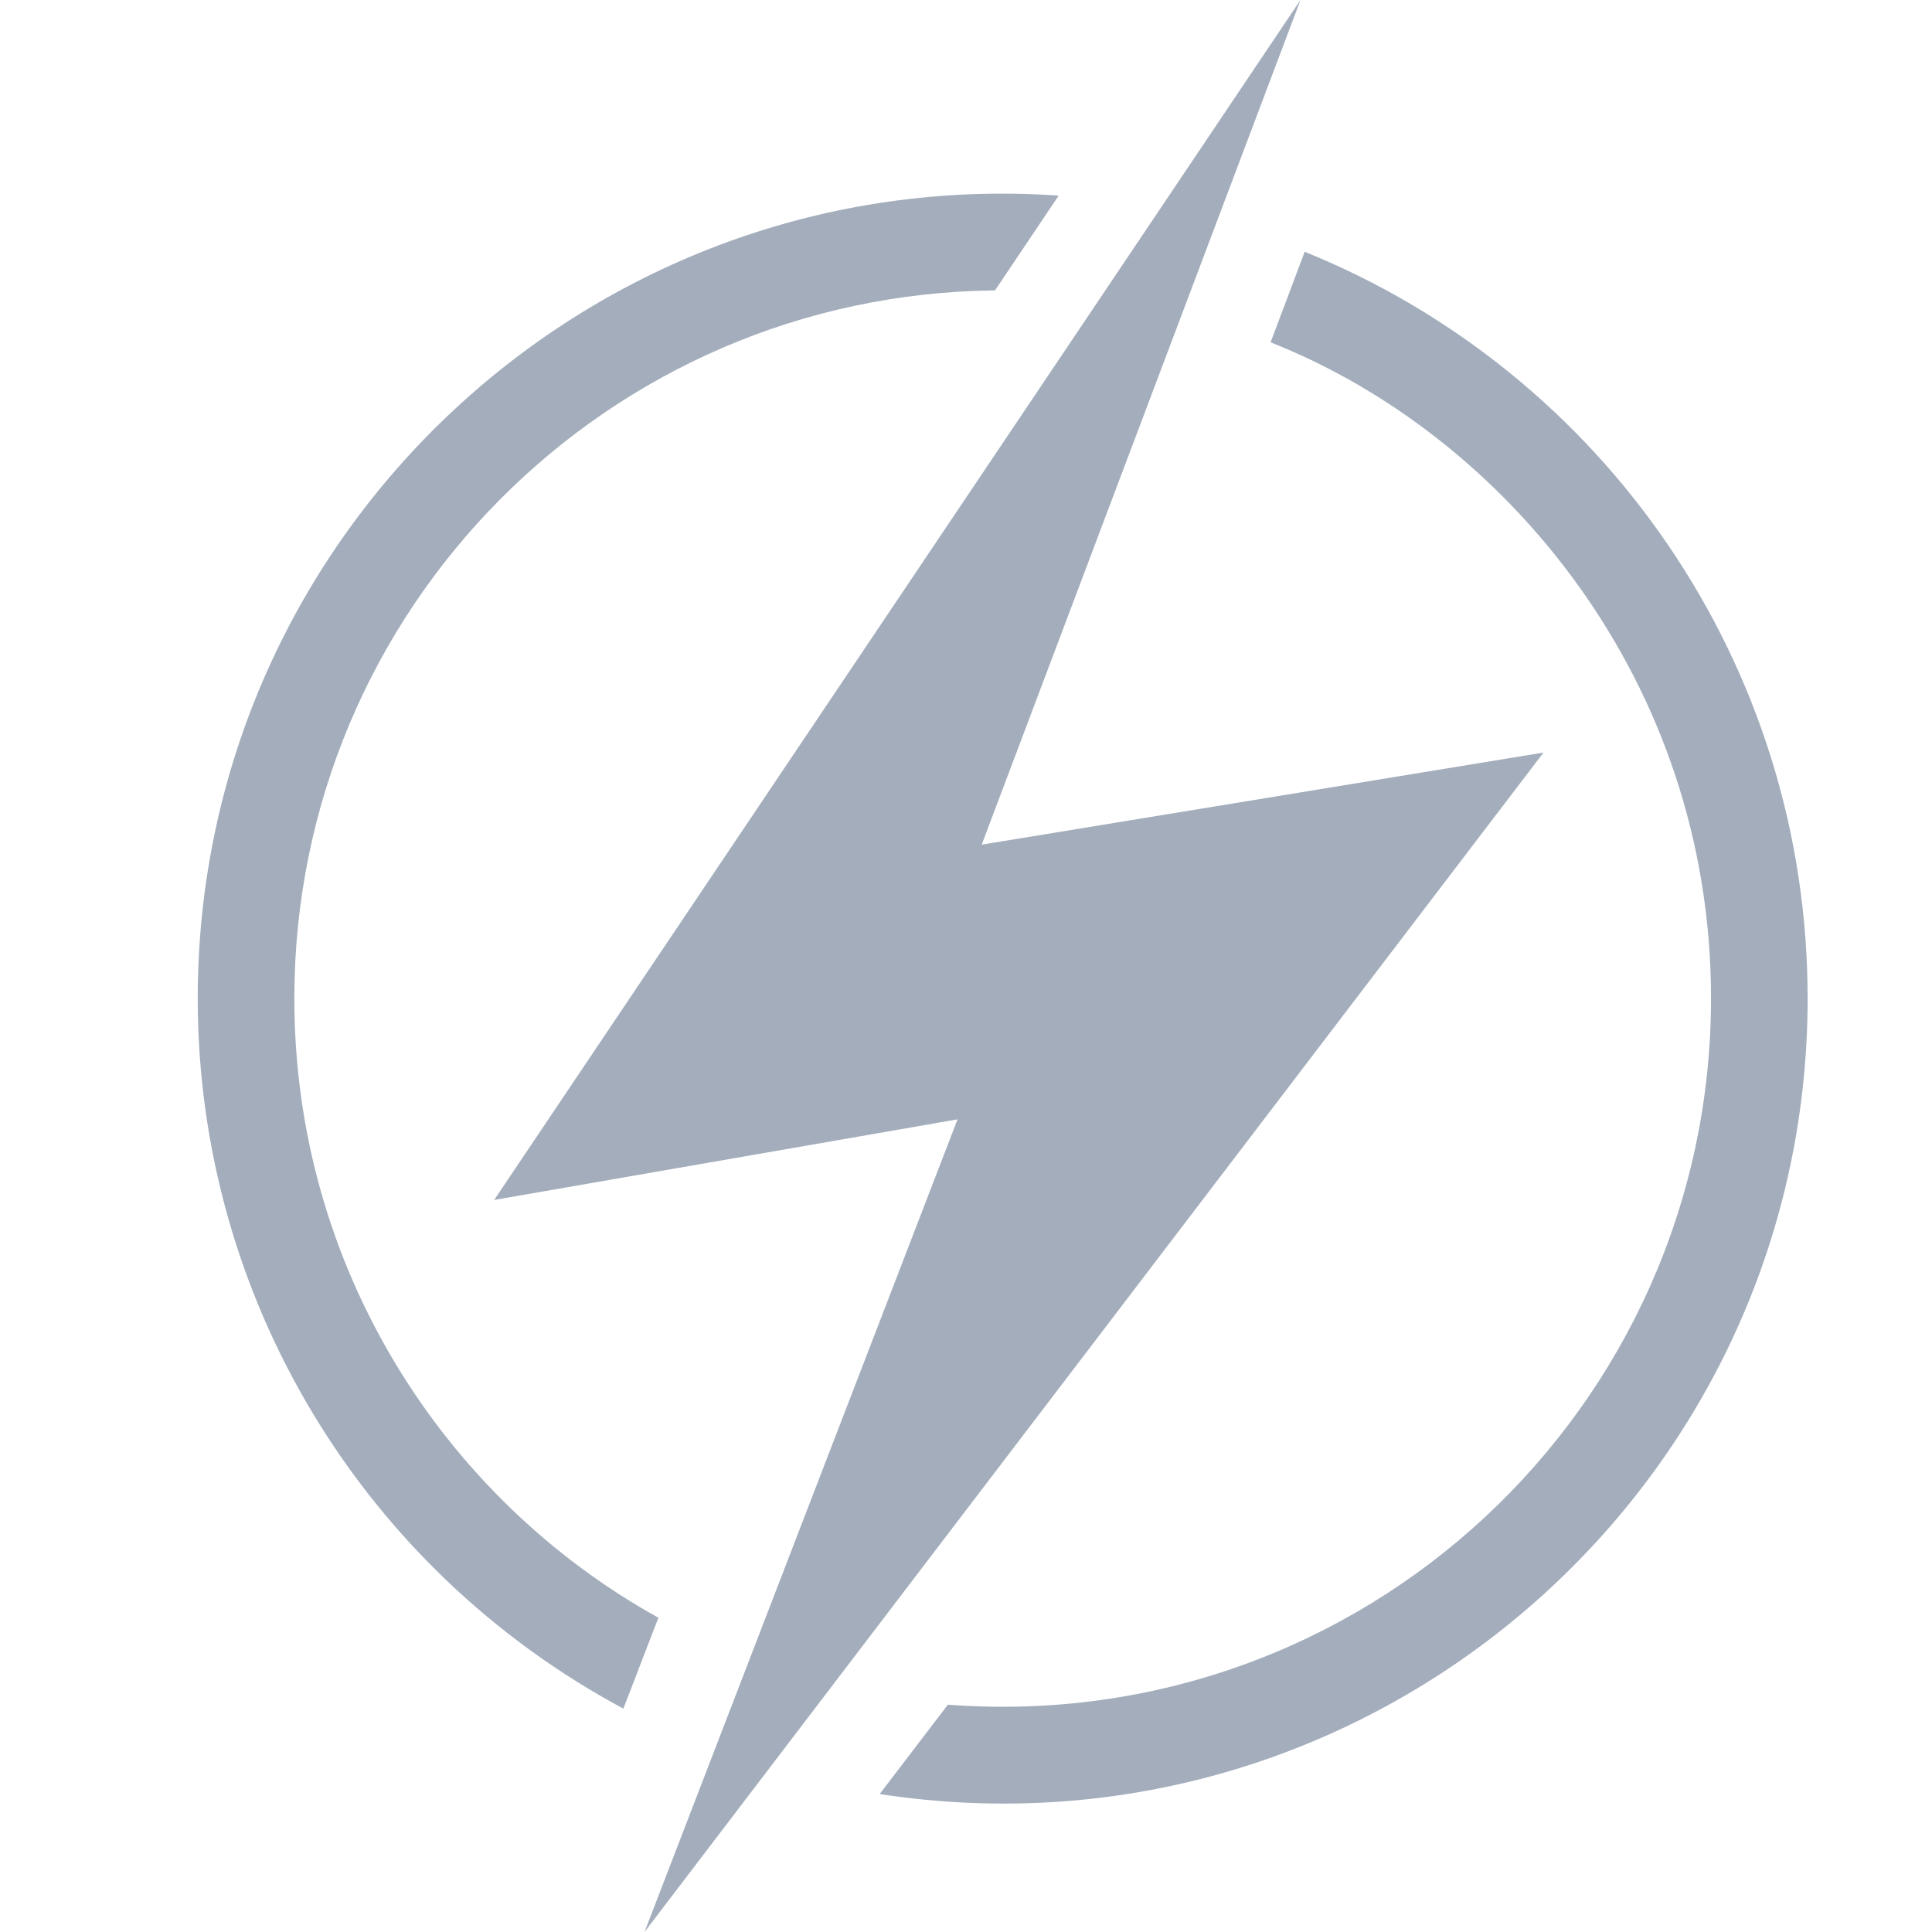
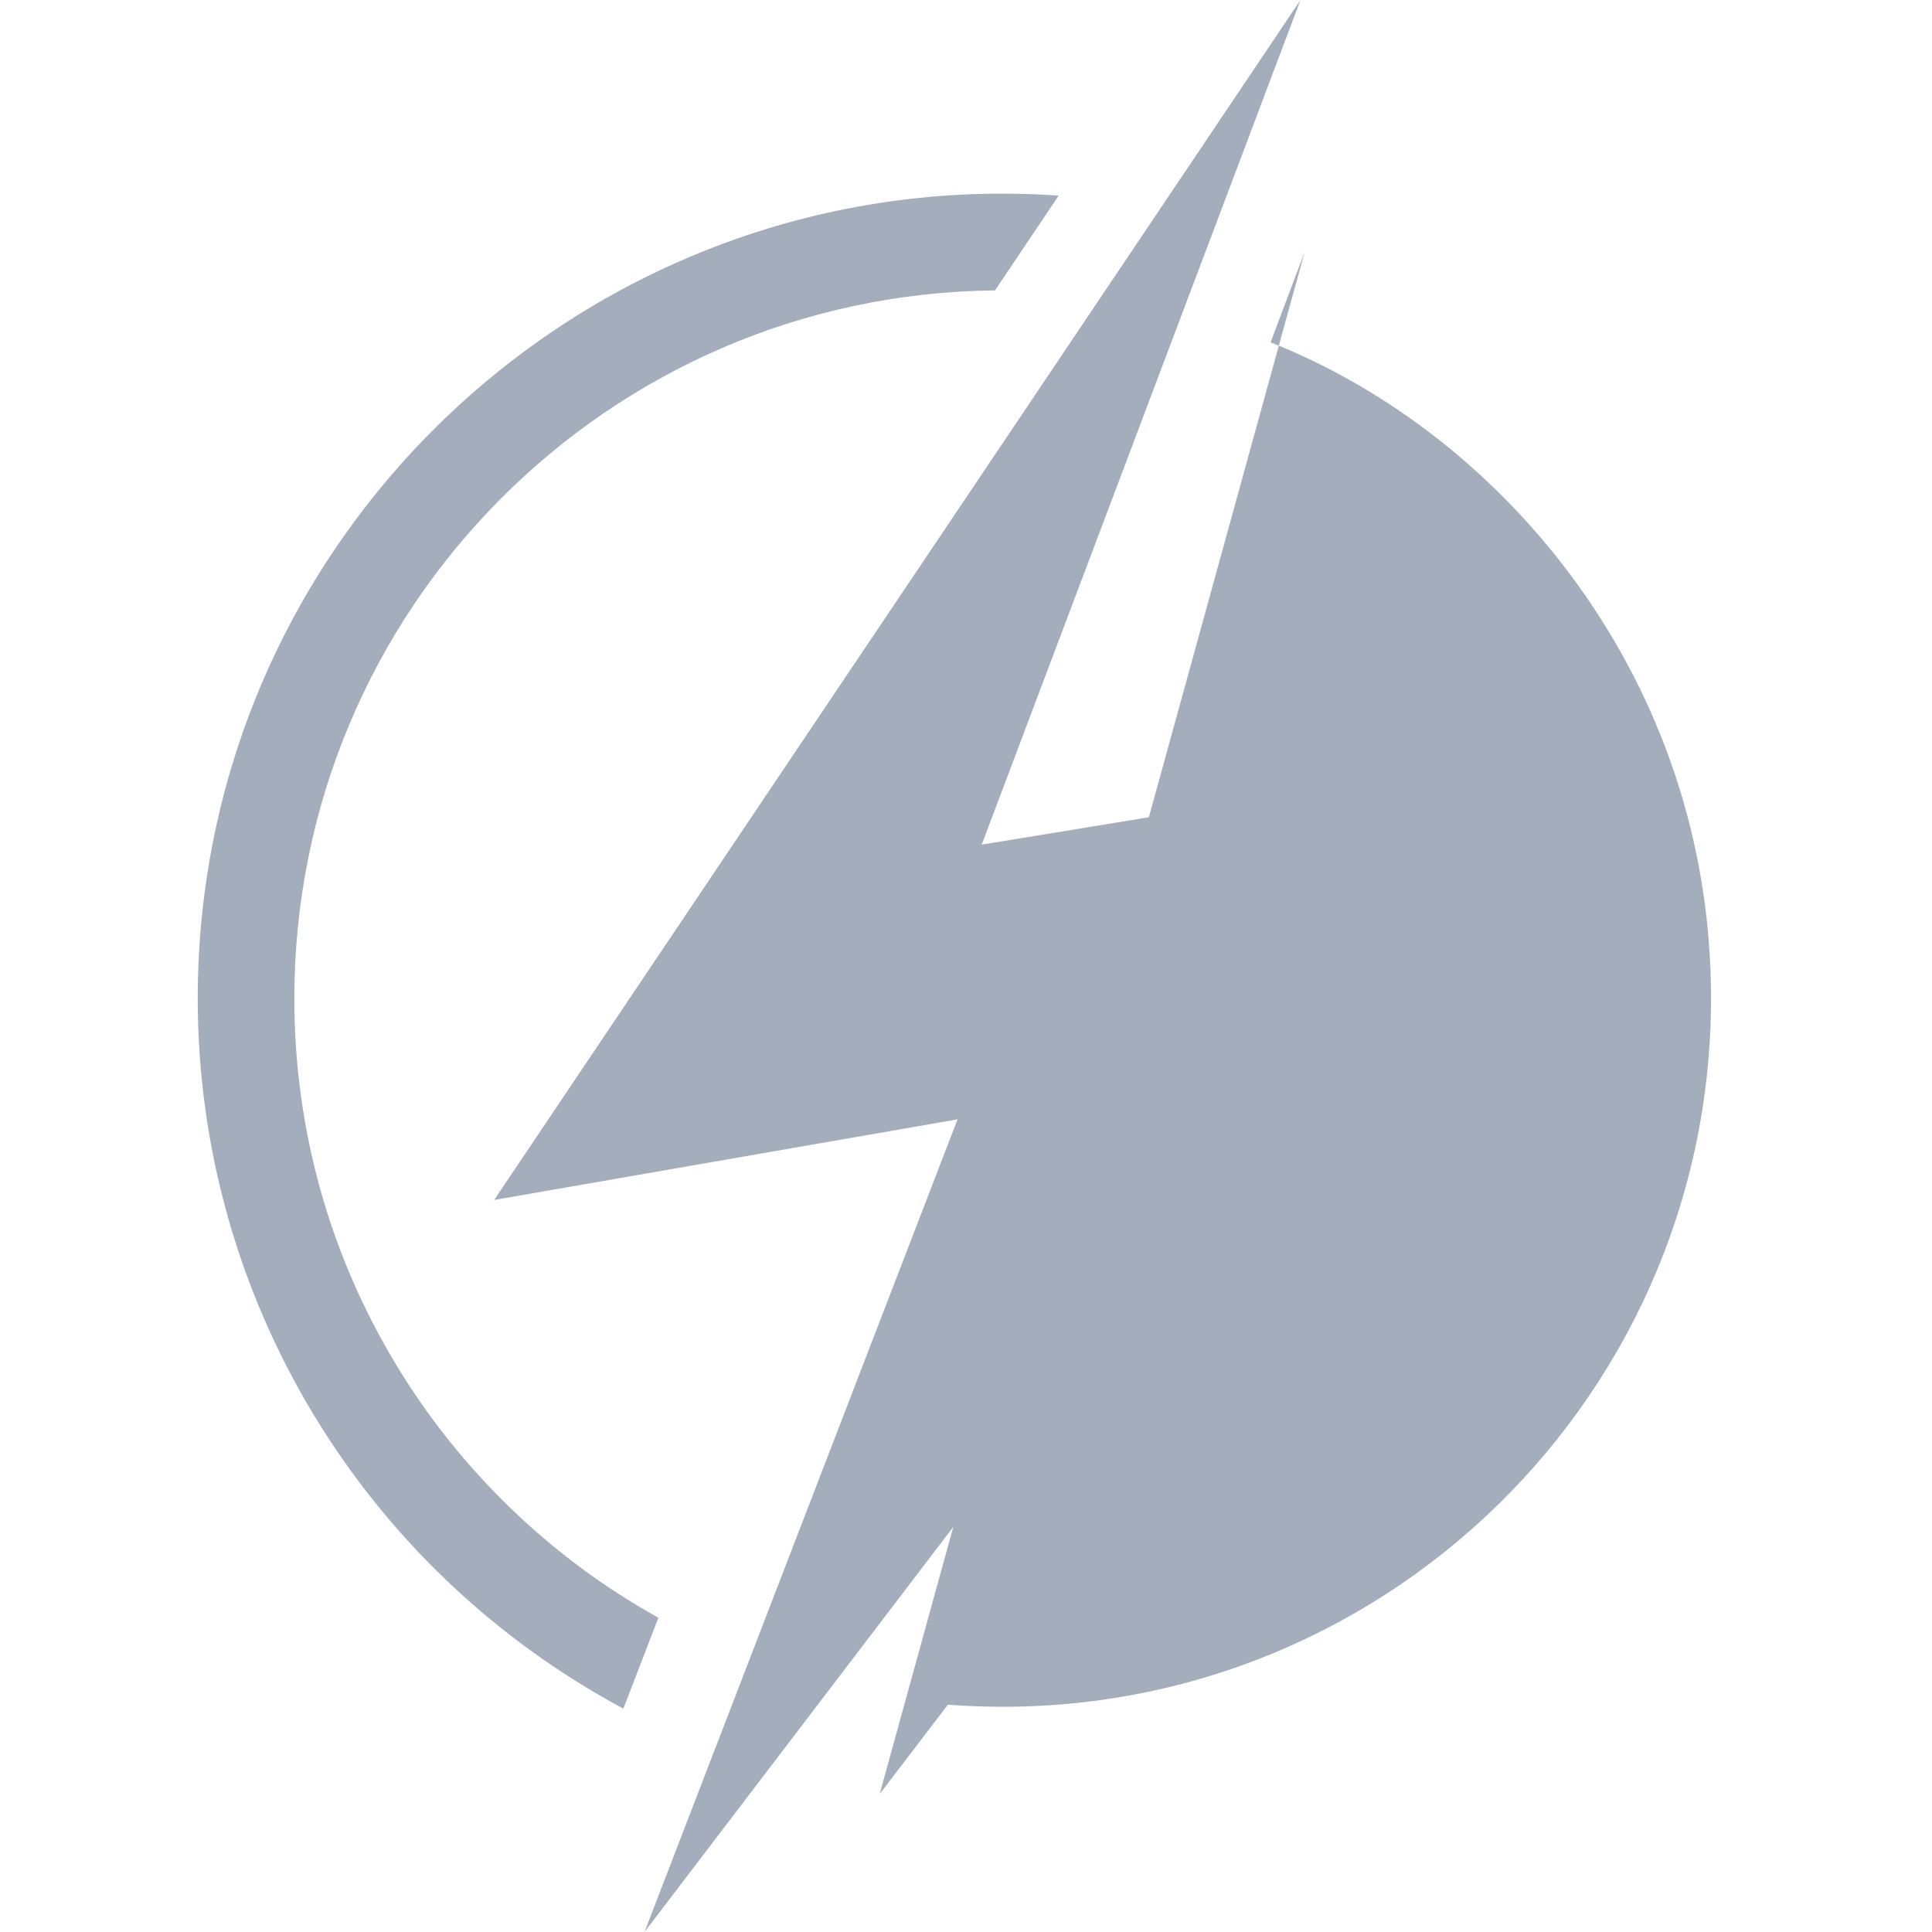
<svg xmlns="http://www.w3.org/2000/svg" id="Layer_1" viewBox="0 0 64 64">
  <defs>
    <style>
      .cls-1 {
        fill: #a3adbc;
      }
    </style>
  </defs>
-   <path class="cls-1" d="M43.22,8.34l-1.13,3c7.77,3.07,14.59,11.23,14.59,21.73,0,13.6-11.55,24.44-25.28,23.4l-2.26,2.96c16.21,2.49,30.74-10.06,30.74-26.36,0-11.08-6.78-20.73-16.66-24.73ZM6.55,33.07c0,9.93,5.48,18.91,14.1,23.53l1.16-3.01c-7.15-3.97-12.06-11.65-12.06-20.51,0-12.89,10.38-23.33,23.21-23.46l2.11-3.14c-15.39-1.07-28.52,11.13-28.52,26.6ZM43.08,0l-10.56,27.98,18.61-3.05-29.78,39.07,10.37-26.92-15.35,2.67L43.08,0Z" />
+   <path class="cls-1" d="M43.22,8.34l-1.13,3c7.77,3.07,14.59,11.23,14.59,21.73,0,13.6-11.55,24.44-25.28,23.4l-2.26,2.96ZM6.55,33.07c0,9.93,5.48,18.91,14.1,23.53l1.16-3.01c-7.15-3.97-12.06-11.65-12.06-20.51,0-12.89,10.38-23.33,23.21-23.46l2.11-3.14c-15.39-1.07-28.52,11.13-28.52,26.6ZM43.08,0l-10.56,27.98,18.61-3.05-29.78,39.07,10.37-26.92-15.35,2.67L43.08,0Z" />
</svg>